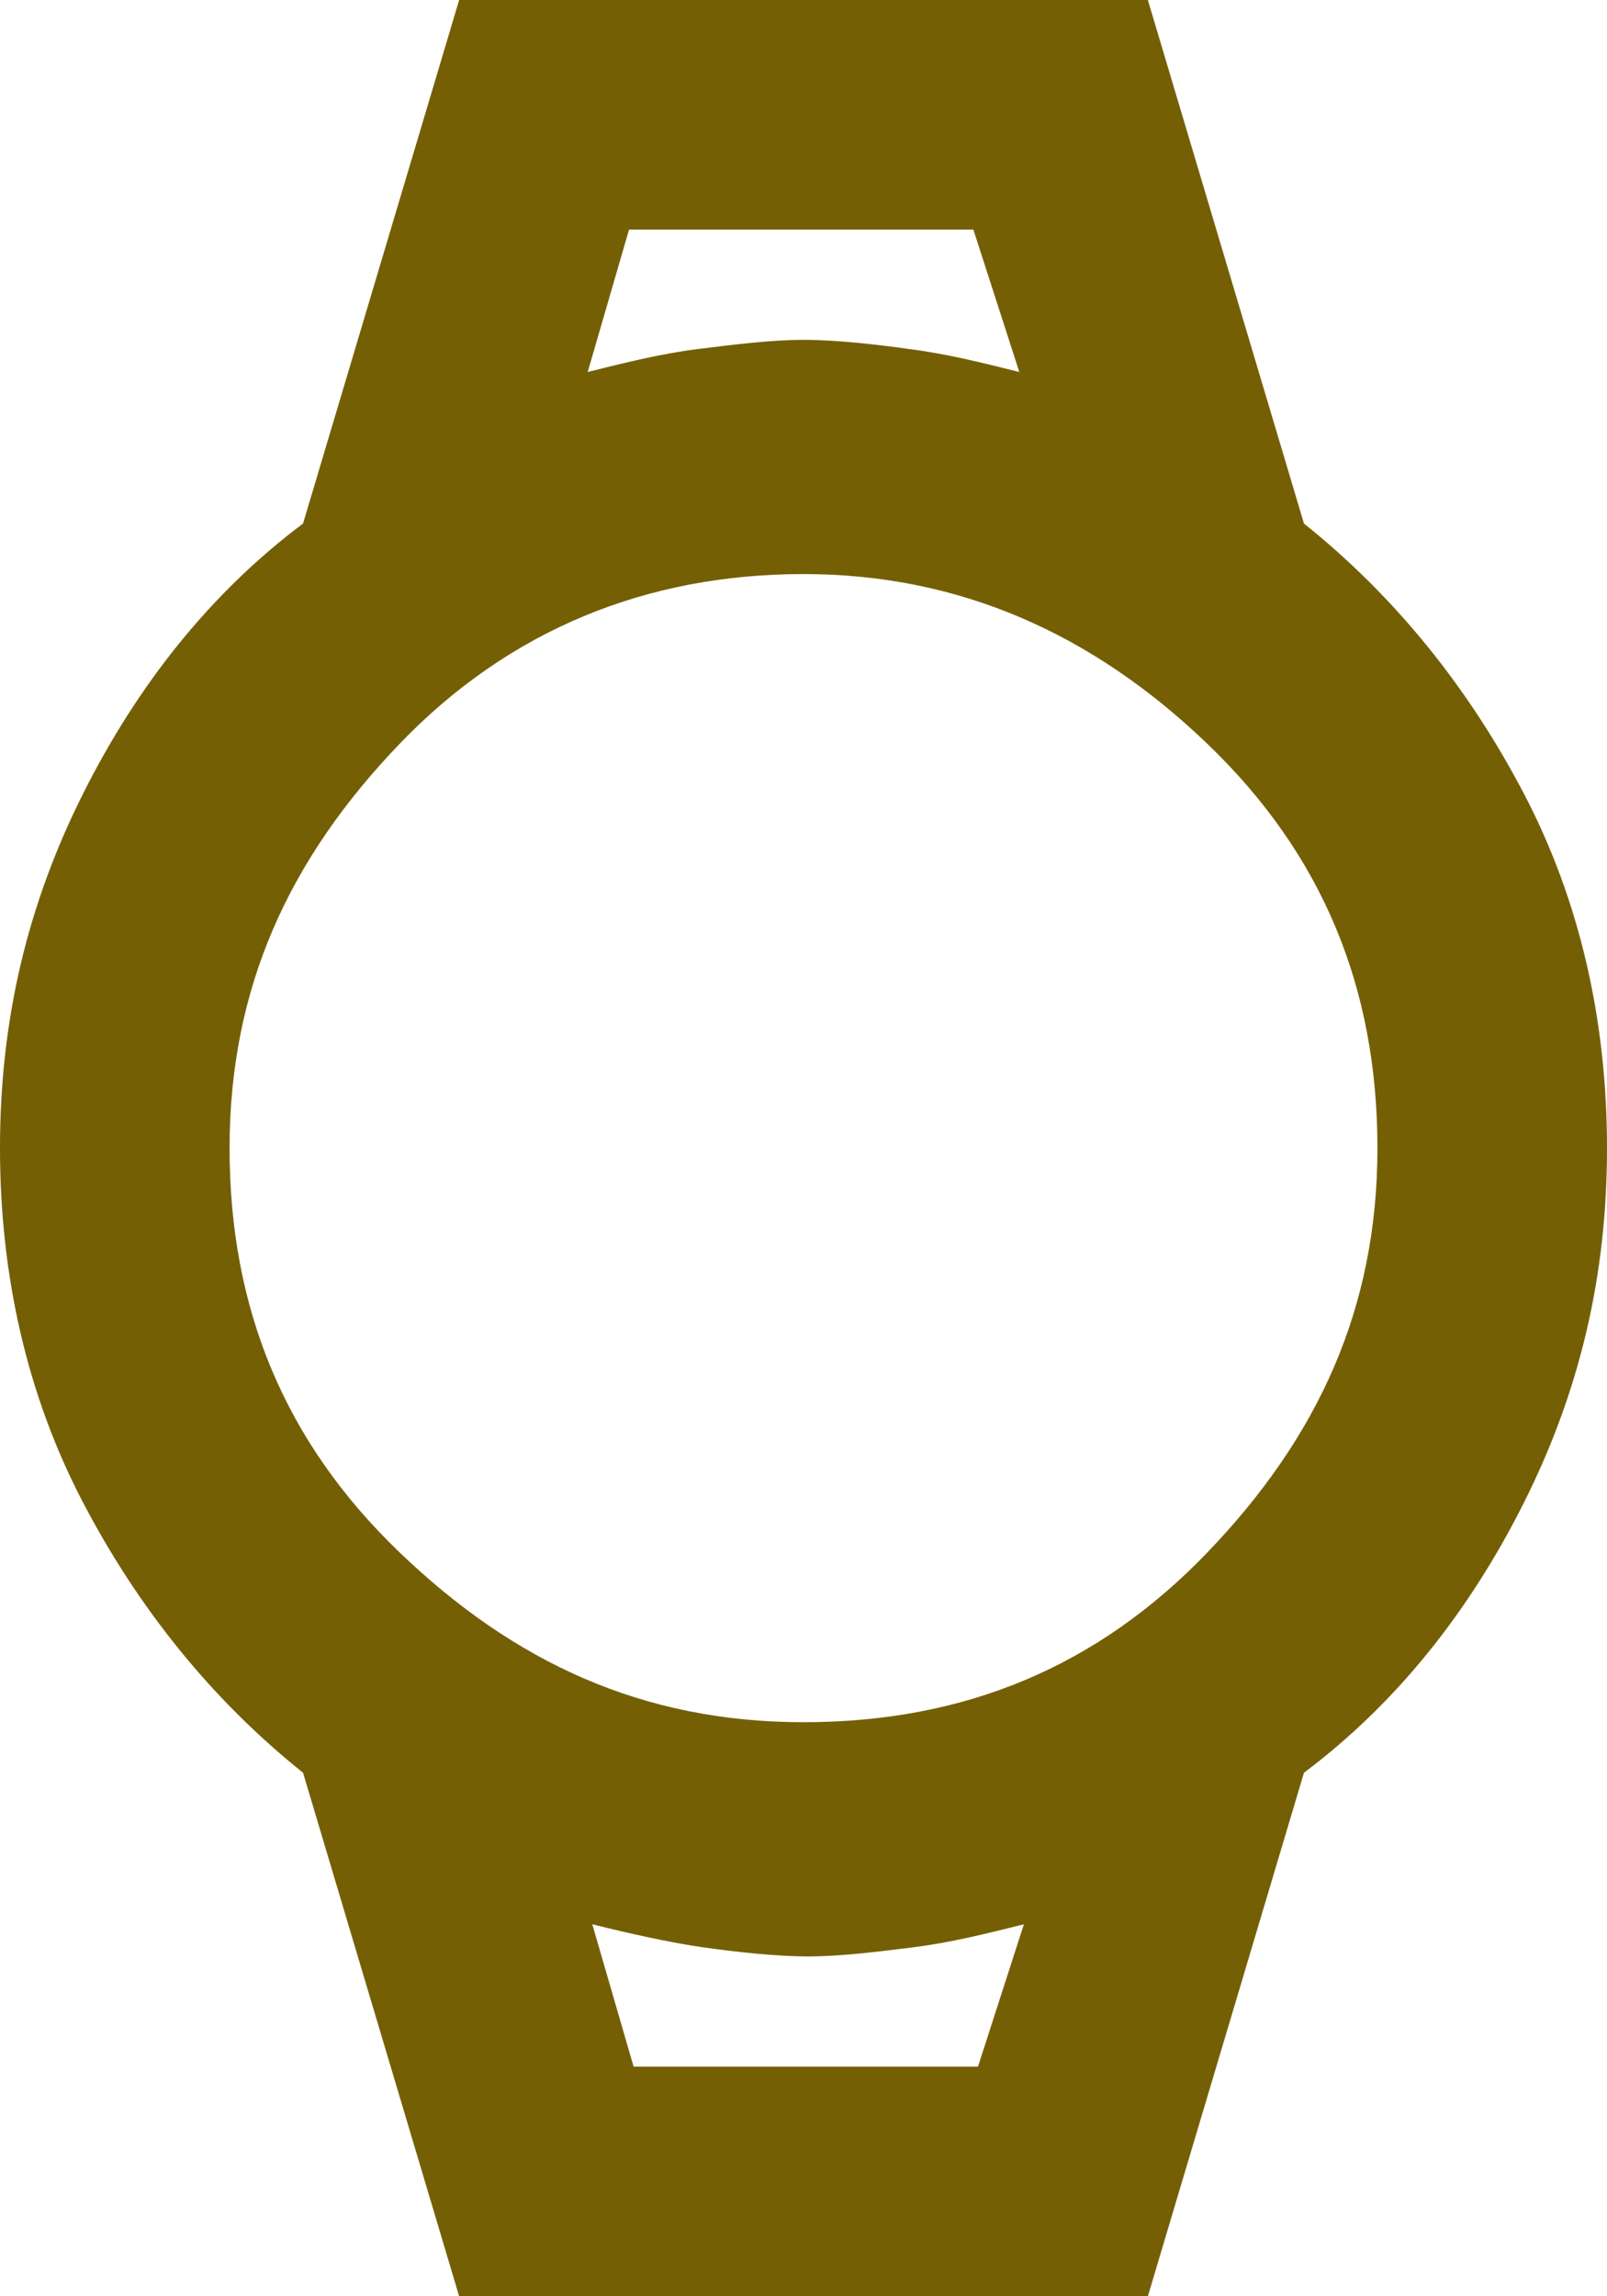
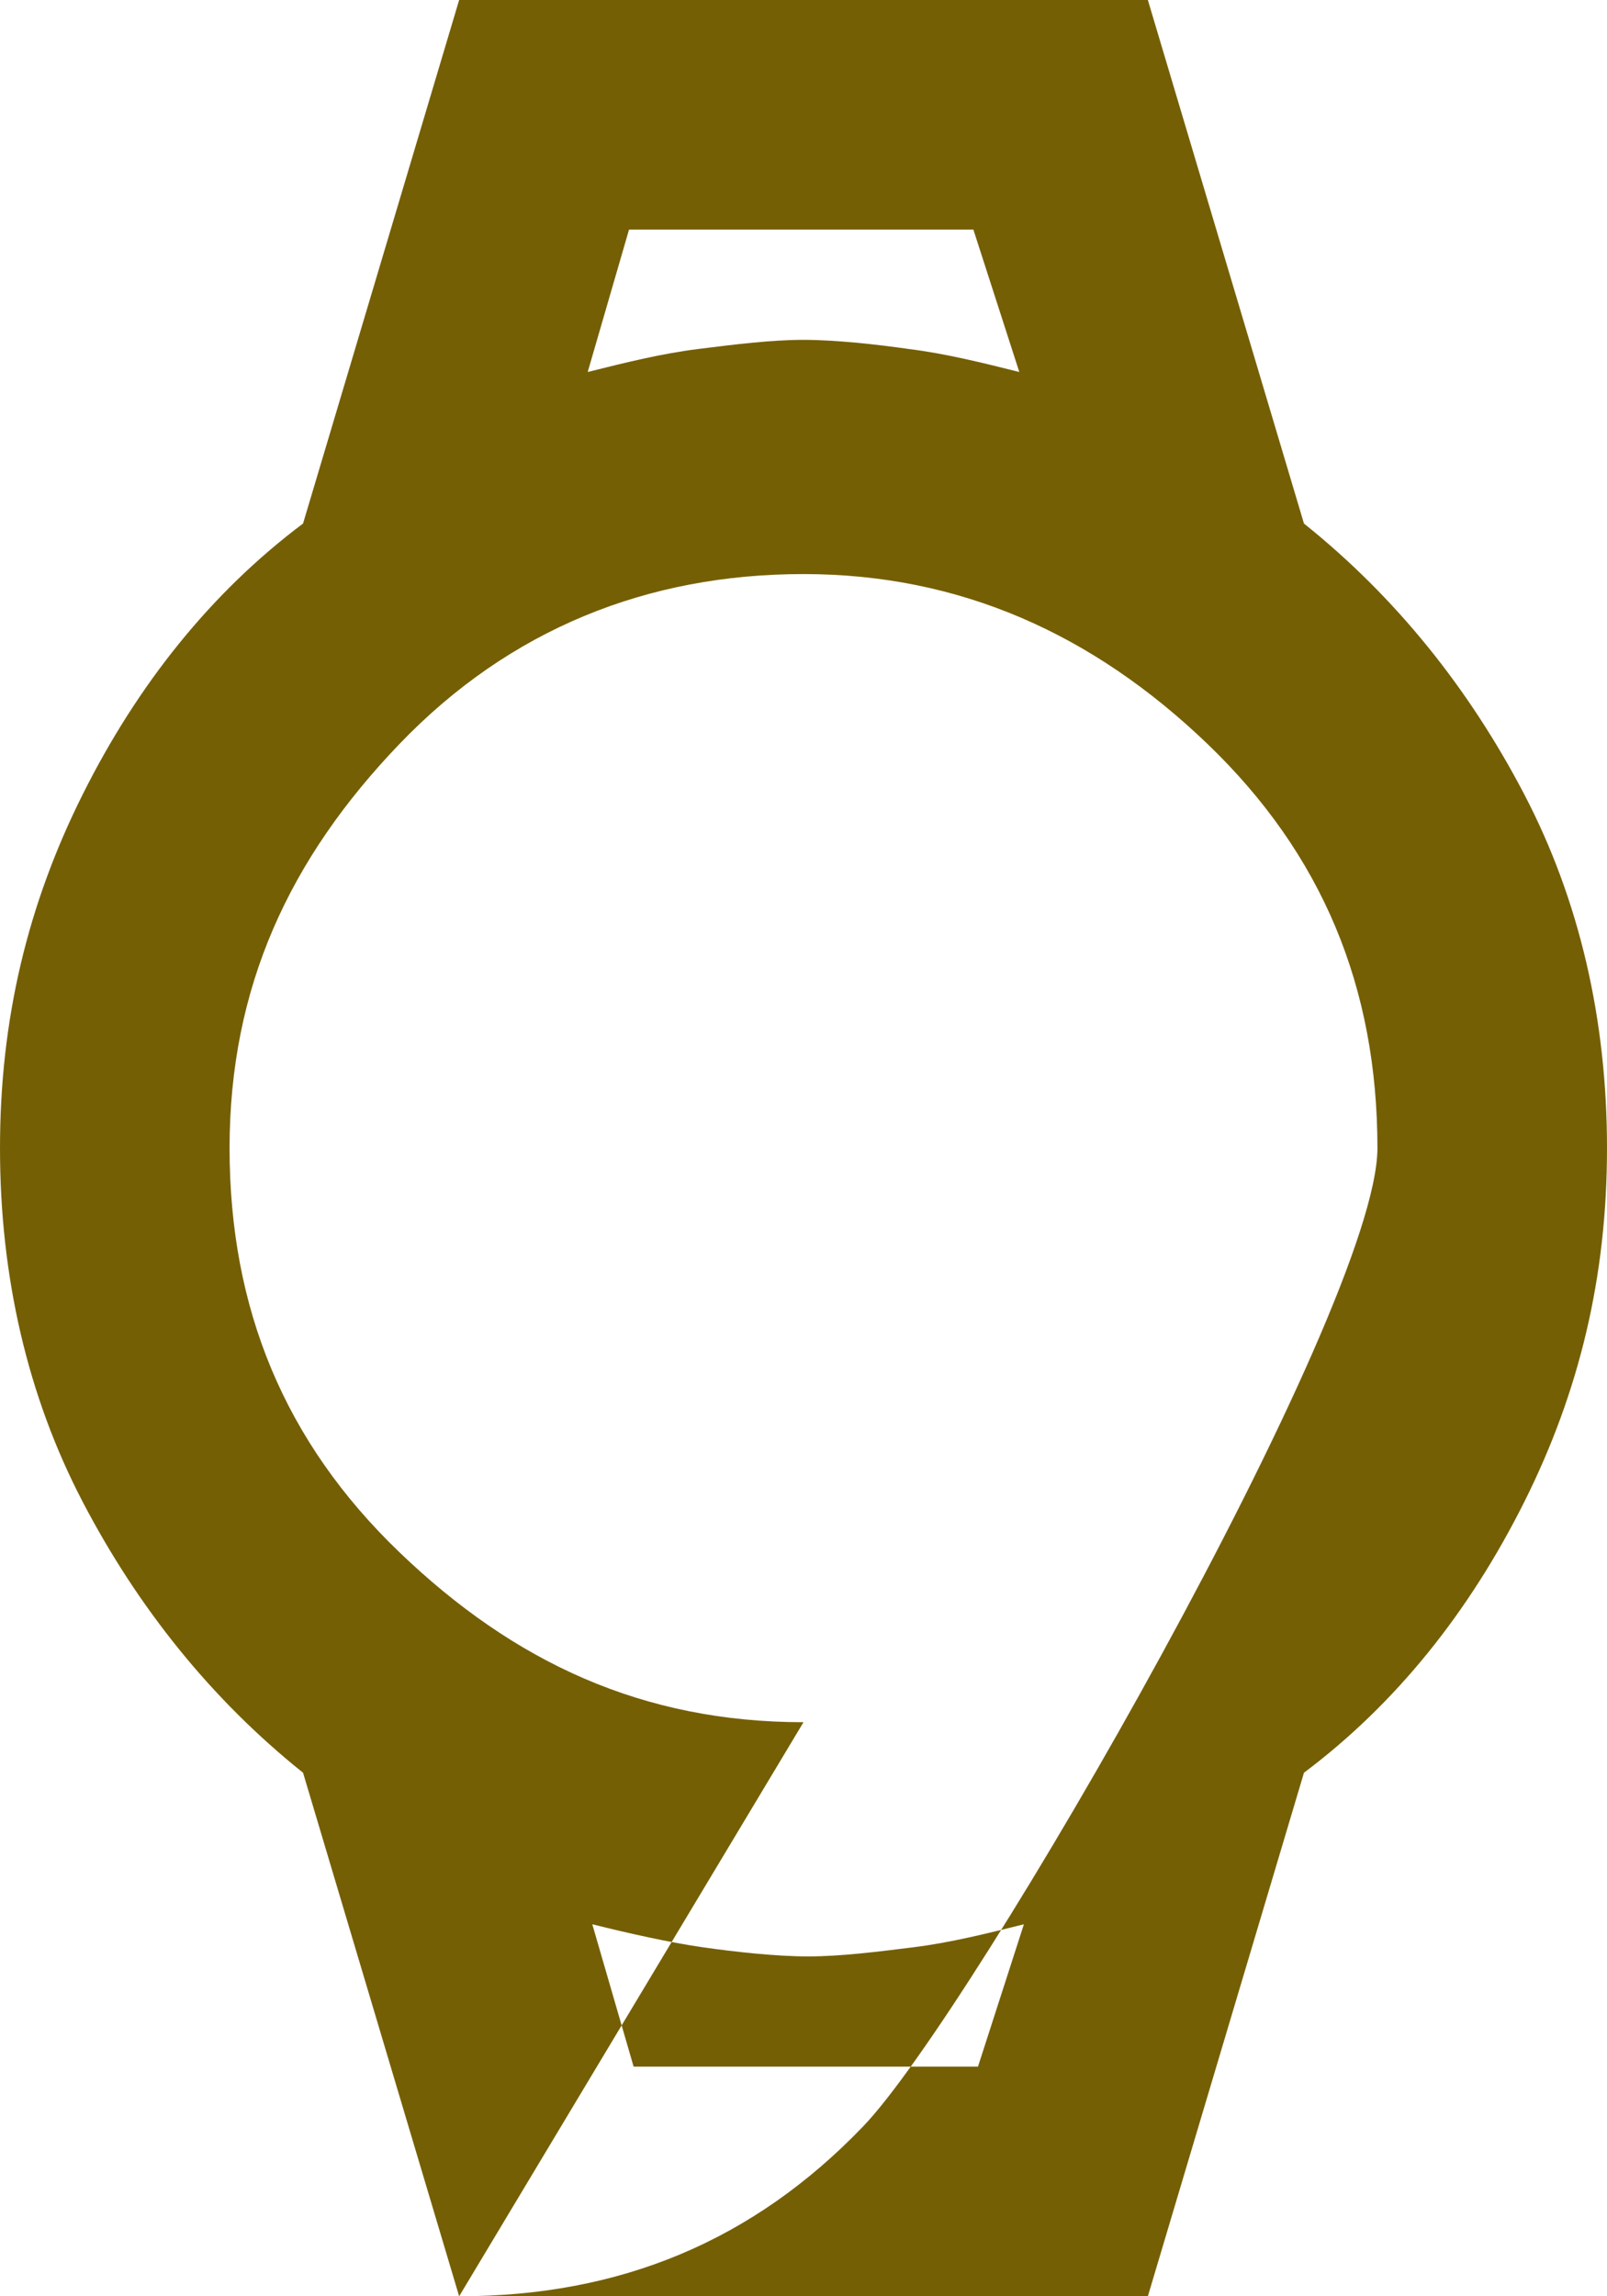
<svg xmlns="http://www.w3.org/2000/svg" version="1.1" id="Layer_1" x="0px" y="0px" viewBox="0 0 35 50" style="enable-background:new 0 0 35 50;" xml:space="preserve">
  <style type="text/css">
	.st0{fill:#755F05;}
</style>
  <path class="st0" d="M866.6,276l-3.3-5.5c-0.1-0.1-0.1-0.2-0.2-0.2l-6.2-1.4c-0.2,0-0.3-0.2-0.3-0.4l0.6-6.4c0-0.1,0-0.2-0.1-0.3  l-4.2-4.8c-0.1-0.1-0.1-0.4,0-0.5l4.2-4.8c0.1-0.1,0.1-0.2,0.1-0.3l-0.6-6.4c0-0.2,0.1-0.4,0.3-0.4l6.2-1.4c0.1,0,0.2-0.1,0.2-0.2  l3.3-5.5c0.1-0.2,0.3-0.2,0.5-0.2l5.8,2.5c0.1,0,0.2,0,0.3,0l5.8-2.5c0.2-0.1,0.4,0,0.5,0.2l3.3,5.5c0.1,0.1,0.1,0.2,0.2,0.2  l6.2,1.4c0.2,0,0.3,0.2,0.3,0.4l-0.6,6.4c0,0.1,0,0.2,0.1,0.3l4.2,4.8c0.1,0.1,0.1,0.4,0,0.5l-4.2,4.8c-0.1,0.1-0.1,0.2-0.1,0.3  l0.6,6.4c0,0.2-0.1,0.4-0.3,0.4l-6.2,1.4c-0.1,0-0.2,0.1-0.2,0.2l-3.3,5.5c-0.1,0.2-0.3,0.2-0.5,0.2l-5.8-2.5c-0.1,0-0.2,0-0.3,0  l-5.8,2.5C866.9,276.2,866.7,276.2,866.6,276z M868.6,271.4l4.3-1.8c0.1,0,0.2,0,0.3,0l4.4,1.8c0.2,0.1,0.4,0,0.5-0.2l2.3-4  c0.1-0.1,0.1-0.2,0.2-0.2l4.6-1.1c0.2,0,0.3-0.2,0.3-0.4l-0.4-4.7c0-0.1,0-0.2,0.1-0.3l3.1-3.5c0.1-0.1,0.1-0.4,0-0.5l-3.1-3.6  c-0.1-0.1-0.1-0.2-0.1-0.3l0.4-4.7c0-0.2-0.1-0.4-0.3-0.4l-4.6-1c-0.1,0-0.2-0.1-0.2-0.2l-2.4-4c-0.1-0.2-0.3-0.2-0.5-0.2l-4.3,1.8  c-0.1,0-0.2,0-0.3,0l-4.4-1.8c-0.2-0.1-0.4,0-0.5,0.2l-2.3,4c-0.1,0.1-0.1,0.2-0.2,0.2l-4.6,1c-0.2,0-0.3,0.2-0.3,0.4l0.4,4.7  c0,0.1,0,0.2-0.1,0.3l-3.1,3.6c-0.1,0.1-0.1,0.4,0,0.5l3.1,3.5c0.1,0.1,0.1,0.2,0.1,0.3l-0.4,4.8c0,0.2,0.1,0.4,0.3,0.4l4.6,1  c0.1,0,0.2,0.1,0.2,0.2l2.4,4C868.2,271.5,868.4,271.5,868.6,271.4z M871.4,263.2l8.9-8.9c0.7-0.7,0.7-1.9,0-2.6l0,0  c-0.7-0.8-1.9-0.8-2.7,0l-6.3,6.3c-0.1,0.1-0.4,0.1-0.5,0l-2.4-2.4c-0.7-0.7-1.9-0.7-2.6,0l0,0c-0.7,0.7-0.7,1.9,0,2.6l5,5  C871,263.3,871.2,263.3,871.4,263.2z" />
-   <path class="st0" d="M866.6,276l-3.3-5.5c-0.1-0.1-0.1-0.2-0.2-0.2l-6.2-1.4c-0.2,0-0.3-0.2-0.3-0.4l0.6-6.4c0-0.1,0-0.2-0.1-0.3  l-4.2-4.8c-0.1-0.1-0.1-0.4,0-0.5l4.2-4.8c0.1-0.1,0.1-0.2,0.1-0.3l-0.6-6.4c0-0.2,0.1-0.4,0.3-0.4l6.2-1.4c0.1,0,0.2-0.1,0.2-0.2  l3.3-5.5c0.1-0.2,0.3-0.2,0.5-0.2l5.8,2.5c0.1,0,0.2,0,0.3,0l5.8-2.5c0.2-0.1,0.4,0,0.5,0.2l3.3,5.5c0.1,0.1,0.1,0.2,0.2,0.2  l6.2,1.4c0.2,0,0.3,0.2,0.3,0.4l-0.6,6.4c0,0.1,0,0.2,0.1,0.3l4.2,4.8c0.1,0.1,0.1,0.4,0,0.5l-4.2,4.8c-0.1,0.1-0.1,0.2-0.1,0.3  l0.6,6.4c0,0.2-0.1,0.4-0.3,0.4l-6.2,1.4c-0.1,0-0.2,0.1-0.2,0.2l-3.3,5.5c-0.1,0.2-0.3,0.2-0.5,0.2l-5.8-2.5c-0.1,0-0.2,0-0.3,0  l-5.8,2.5C866.9,276.2,866.7,276.2,866.6,276z M868.6,271.4l4.3-1.8c0.1,0,0.2,0,0.3,0l4.4,1.8c0.2,0.1,0.4,0,0.5-0.2l2.3-4  c0.1-0.1,0.1-0.2,0.2-0.2l4.6-1.1c0.2,0,0.3-0.2,0.3-0.4l-0.4-4.7c0-0.1,0-0.2,0.1-0.3l3.1-3.5c0.1-0.1,0.1-0.4,0-0.5l-3.1-3.6  c-0.1-0.1-0.1-0.2-0.1-0.3l0.4-4.7c0-0.2-0.1-0.4-0.3-0.4l-4.6-1c-0.1,0-0.2-0.1-0.2-0.2l-2.4-4c-0.1-0.2-0.3-0.2-0.5-0.2l-4.3,1.8  c-0.1,0-0.2,0-0.3,0l-4.4-1.8c-0.2-0.1-0.4,0-0.5,0.2l-2.3,4c-0.1,0.1-0.1,0.2-0.2,0.2l-4.6,1c-0.2,0-0.3,0.2-0.3,0.4l0.4,4.7  c0,0.1,0,0.2-0.1,0.3l-3.1,3.6c-0.1,0.1-0.1,0.4,0,0.5l3.1,3.5c0.1,0.1,0.1,0.2,0.1,0.3l-0.4,4.8c0,0.2,0.1,0.4,0.3,0.4l4.6,1  c0.1,0,0.2,0.1,0.2,0.2l2.4,4C868.2,271.5,868.4,271.5,868.6,271.4z M871.4,263.2l8.9-8.9c0.7-0.7,0.7-1.9,0-2.6l0,0  c-0.7-0.8-1.9-0.8-2.7,0l-6.3,6.3c-0.1,0.1-0.4,0.1-0.5,0l-2.4-2.4c-0.7-0.7-1.9-0.7-2.6,0l0,0c-0.7,0.7-0.7,1.9,0,2.6l5,5  C871,263.3,871.2,263.3,871.4,263.2z" />
-   <path class="st0" d="M866.6,276l-3.3-5.5c-0.1-0.1-0.1-0.2-0.2-0.2l-6.2-1.4c-0.2,0-0.3-0.2-0.3-0.4l0.6-6.4c0-0.1,0-0.2-0.1-0.3  l-4.2-4.8c-0.1-0.1-0.1-0.4,0-0.5l4.2-4.8c0.1-0.1,0.1-0.2,0.1-0.3l-0.6-6.4c0-0.2,0.1-0.4,0.3-0.4l6.2-1.4c0.1,0,0.2-0.1,0.2-0.2  l3.3-5.5c0.1-0.2,0.3-0.2,0.5-0.2l5.8,2.5c0.1,0,0.2,0,0.3,0l5.8-2.5c0.2-0.1,0.4,0,0.5,0.2l3.3,5.5c0.1,0.1,0.1,0.2,0.2,0.2  l6.2,1.4c0.2,0,0.3,0.2,0.3,0.4l-0.6,6.4c0,0.1,0,0.2,0.1,0.3l4.2,4.8c0.1,0.1,0.1,0.4,0,0.5l-4.2,4.8c-0.1,0.1-0.1,0.2-0.1,0.3  l0.6,6.4c0,0.2-0.1,0.4-0.3,0.4l-6.2,1.4c-0.1,0-0.2,0.1-0.2,0.2l-3.3,5.5c-0.1,0.2-0.3,0.2-0.5,0.2l-5.8-2.5c-0.1,0-0.2,0-0.3,0  l-5.8,2.5C866.9,276.2,866.7,276.2,866.6,276z M868.6,271.4l4.3-1.8c0.1,0,0.2,0,0.3,0l4.4,1.8c0.2,0.1,0.4,0,0.5-0.2l2.3-4  c0.1-0.1,0.1-0.2,0.2-0.2l4.6-1.1c0.2,0,0.3-0.2,0.3-0.4l-0.4-4.7c0-0.1,0-0.2,0.1-0.3l3.1-3.5c0.1-0.1,0.1-0.4,0-0.5l-3.1-3.6  c-0.1-0.1-0.1-0.2-0.1-0.3l0.4-4.7c0-0.2-0.1-0.4-0.3-0.4l-4.6-1c-0.1,0-0.2-0.1-0.2-0.2l-2.4-4c-0.1-0.2-0.3-0.2-0.5-0.2l-4.3,1.8  c-0.1,0-0.2,0-0.3,0l-4.4-1.8c-0.2-0.1-0.4,0-0.5,0.2l-2.3,4c-0.1,0.1-0.1,0.2-0.2,0.2l-4.6,1c-0.2,0-0.3,0.2-0.3,0.4l0.4,4.7  c0,0.1,0,0.2-0.1,0.3l-3.1,3.6c-0.1,0.1-0.1,0.4,0,0.5l3.1,3.5c0.1,0.1,0.1,0.2,0.1,0.3l-0.4,4.8c0,0.2,0.1,0.4,0.3,0.4l4.6,1  c0.1,0,0.2,0.1,0.2,0.2l2.4,4C868.2,271.5,868.4,271.5,868.6,271.4z M871.4,263.2l8.9-8.9c0.7-0.7,0.7-1.9,0-2.6l0,0  c-0.7-0.8-1.9-0.8-2.7,0l-6.3,6.3c-0.1,0.1-0.4,0.1-0.5,0l-2.4-2.4c-0.7-0.7-1.9-0.7-2.6,0l0,0c-0.7,0.7-0.7,1.9,0,2.6l5,5  C871,263.3,871.2,263.3,871.4,263.2z" />
-   <path class="st0" d="M1274.6,277.3l-2.6-8.8c-1.5-1.2-2.8-2.8-3.7-4.6s-1.4-3.8-1.4-6c0-2.1,0.5-4.1,1.4-6s2.2-3.4,3.7-4.6l2.6-8.8  h11.6l2.6,8.8c1.5,1.2,2.8,2.8,3.7,4.6s1.4,3.8,1.4,6c0,2.1-0.5,4.1-1.4,6s-2.2,3.4-3.7,4.6l-2.6,8.8H1274.6z M1280.4,267.6  c2.7,0,5-0.9,6.8-2.8c1.9-1.9,2.8-4.2,2.8-6.8c0-2.7-0.9-5-2.8-6.8s-4.2-2.8-6.8-2.8s-5,0.9-6.8,2.8s-2.8,4.2-2.8,6.8  c0,2.7,0.9,5,2.8,6.8C1275.4,266.7,1277.7,267.6,1280.4,267.6z M1276.7,244.9c0.6-0.2,1.3-0.3,1.9-0.4s1.2-0.1,1.8-0.1  s1.2,0,1.8,0.1s1.2,0.2,1.9,0.4l-0.8-2.4h-5.8L1276.7,244.9z M1277.5,273.4h5.8l0.8-2.4c-0.6,0.2-1.3,0.3-1.9,0.4s-1.2,0.1-1.8,0.1  s-1.2,0-1.8-0.1s-1.2-0.2-1.9-0.4L1277.5,273.4z M1276.7,242.4h7.4H1276.7z M1277.5,273.4h-0.8h7.4H1277.5z" />
-   <path class="st0" d="M10,50L6.6,38.6c-2-1.6-3.6-3.6-4.8-5.9S0,27.8,0,25s0.6-5.3,1.8-7.7s2.8-4.4,4.8-5.9L10,0h15l3.4,11.4  c2,1.6,3.6,3.6,4.8,5.9S35,22.2,35,25s-0.6,5.3-1.8,7.7s-2.8,4.4-4.8,5.9L25,50H10z M17.5,37.5c3.5,0,6.4-1.2,8.8-3.7S30,28.5,30,25  s-1.2-6.4-3.7-8.8s-5.4-3.7-8.8-3.7s-6.4,1.2-8.8,3.7S5,21.5,5,25s1.2,6.4,3.7,8.8S14,37.5,17.5,37.5z M12.8,8.1  c0.8-0.2,1.6-0.4,2.4-0.5s1.6-0.2,2.3-0.2s1.6,0.1,2.3,0.2c0.8,0.1,1.6,0.3,2.4,0.5l-1-3.1h-7.5L12.8,8.1z M13.8,45h7.5l1-3.1  c-0.8,0.2-1.6,0.4-2.4,0.5c-0.8,0.1-1.6,0.2-2.3,0.2s-1.6-0.1-2.3-0.2s-1.6-0.3-2.4-0.5L13.8,45z M12.8,5h9.5H12.8z M13.8,45h-1h9.5  H13.8z" />
+   <path class="st0" d="M10,50L6.6,38.6c-2-1.6-3.6-3.6-4.8-5.9S0,27.8,0,25s0.6-5.3,1.8-7.7s2.8-4.4,4.8-5.9L10,0h15l3.4,11.4  c2,1.6,3.6,3.6,4.8,5.9S35,22.2,35,25s-0.6,5.3-1.8,7.7s-2.8,4.4-4.8,5.9L25,50H10z c3.5,0,6.4-1.2,8.8-3.7S30,28.5,30,25  s-1.2-6.4-3.7-8.8s-5.4-3.7-8.8-3.7s-6.4,1.2-8.8,3.7S5,21.5,5,25s1.2,6.4,3.7,8.8S14,37.5,17.5,37.5z M12.8,8.1  c0.8-0.2,1.6-0.4,2.4-0.5s1.6-0.2,2.3-0.2s1.6,0.1,2.3,0.2c0.8,0.1,1.6,0.3,2.4,0.5l-1-3.1h-7.5L12.8,8.1z M13.8,45h7.5l1-3.1  c-0.8,0.2-1.6,0.4-2.4,0.5c-0.8,0.1-1.6,0.2-2.3,0.2s-1.6-0.1-2.3-0.2s-1.6-0.3-2.4-0.5L13.8,45z M12.8,5h9.5H12.8z M13.8,45h-1h9.5  H13.8z" />
</svg>